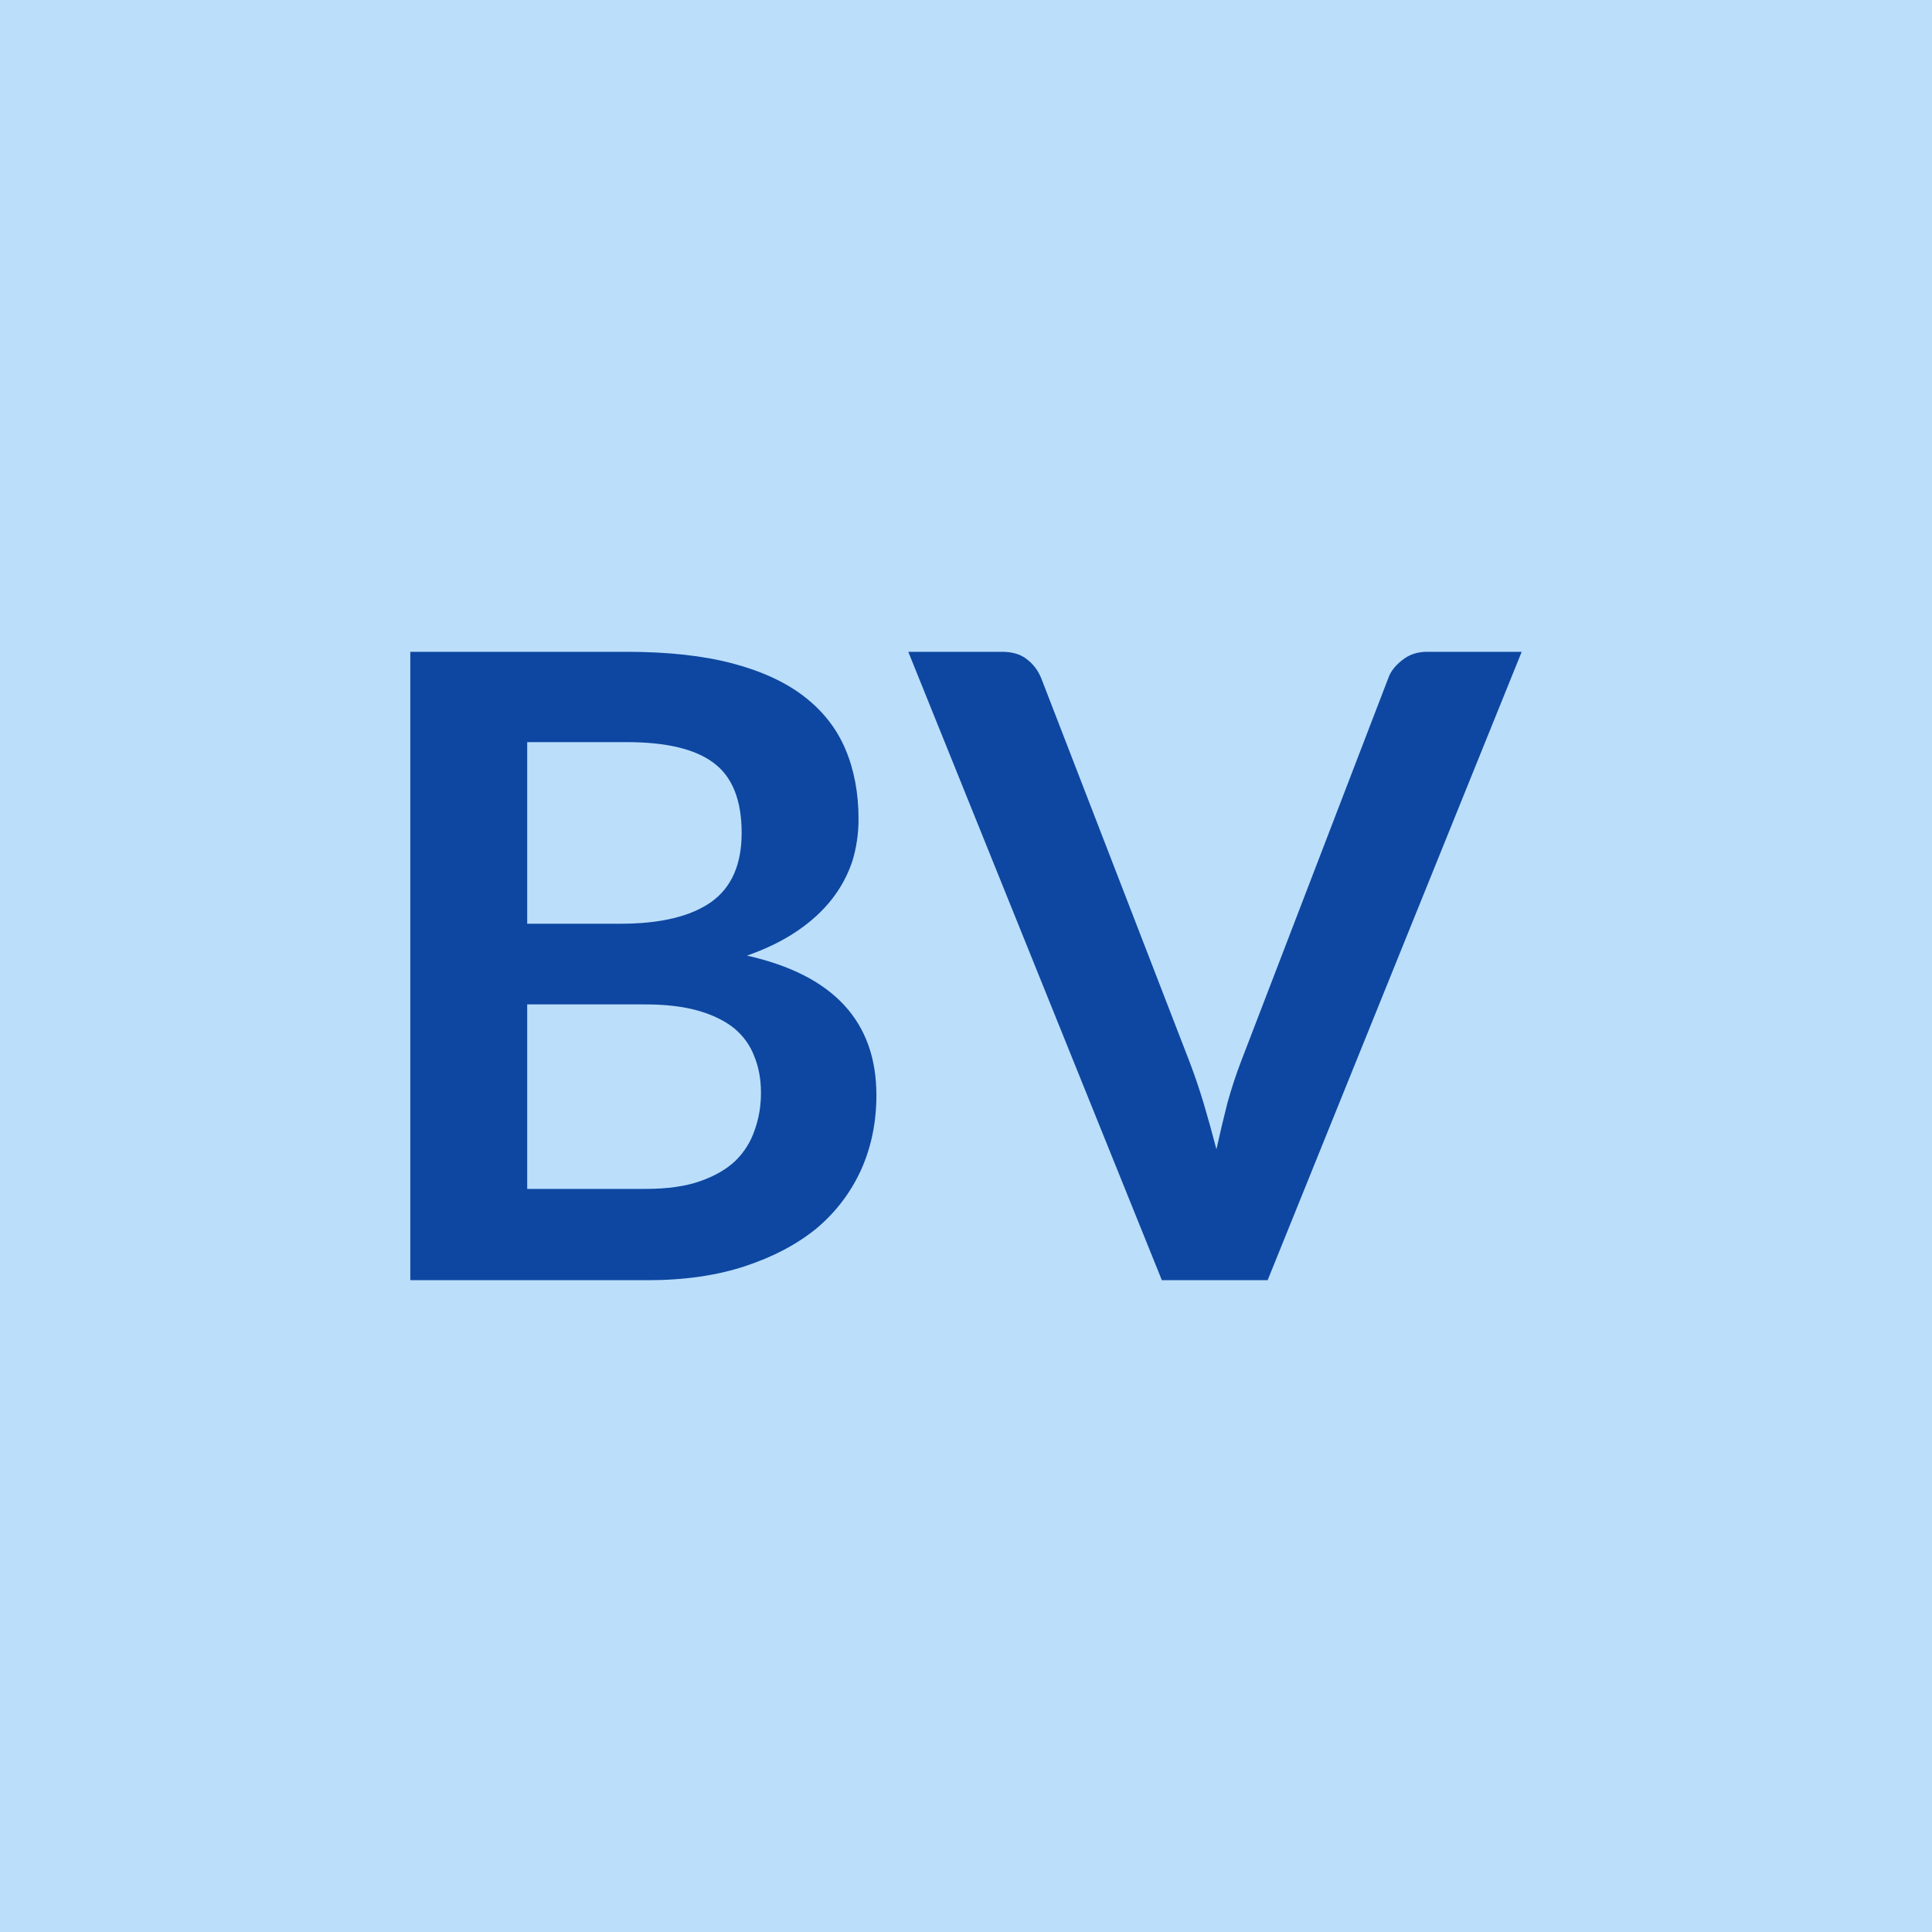
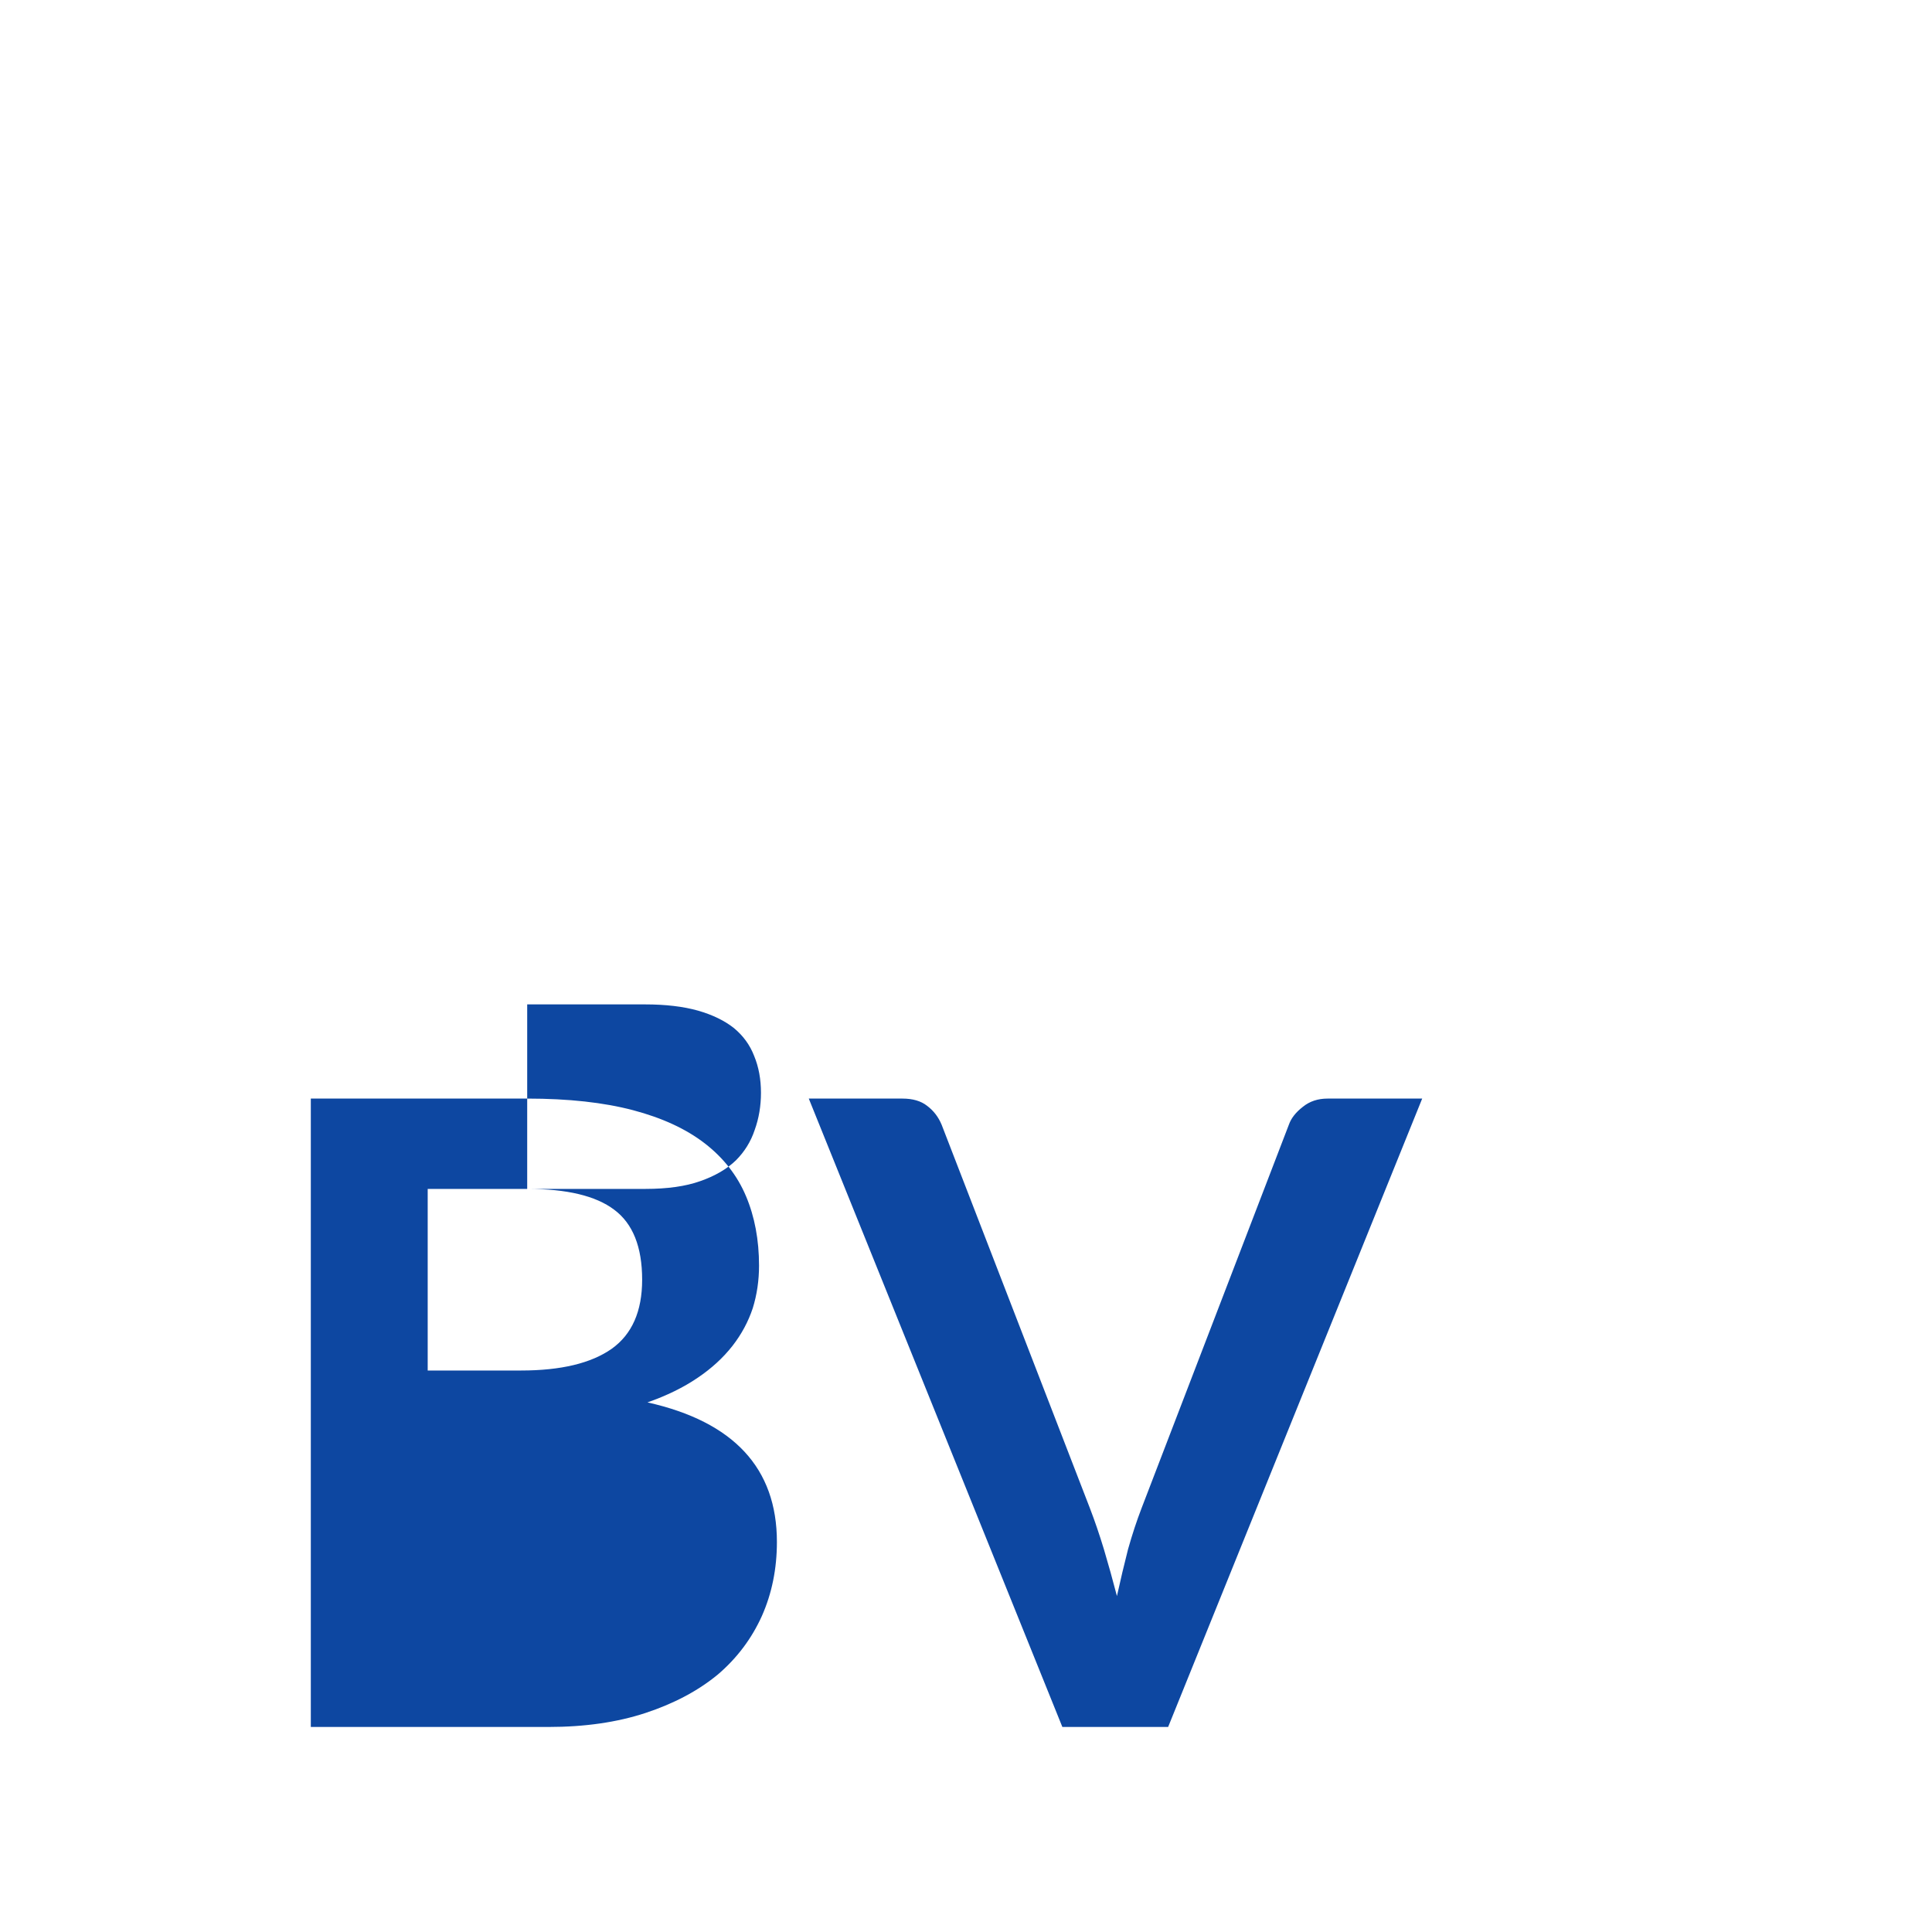
<svg xmlns="http://www.w3.org/2000/svg" width="40" height="40" viewBox="0 0 40 40">
-   <rect width="100%" height="100%" fill="#bbdefb" />
-   <path fill="#0d47a1" d="M10.915 24.615h2.45q.68 0 1.13-.16.46-.16.74-.43.27-.27.39-.63.13-.36.13-.77 0-.42-.14-.76-.13-.34-.42-.58-.29-.23-.74-.36-.46-.13-1.1-.13h-2.44zm2.06-9.25h-2.06v3.76h1.93q1.24 0 1.88-.45.63-.45.63-1.43 0-1.02-.58-1.45-.57-.43-1.8-.43m-4.48-1.87h4.48q1.28 0 2.19.24t1.49.69.85 1.09.27 1.44q0 .46-.13.88-.14.42-.42.78-.29.37-.72.66-.44.3-1.04.51 2.68.6 2.68 2.89 0 .83-.31 1.53-.32.71-.92 1.22-.61.5-1.49.79t-2.01.29h-4.92zm21.05 0h1.96l-5.26 13.01h-2.19l-5.25-13.01h1.94q.32 0 .51.15.2.15.3.39l3.07 7.94q.15.39.29.85.14.47.27.97.11-.5.23-.97.13-.46.28-.85l3.05-7.94q.07-.2.29-.37.21-.17.51-.17" />
+   <path fill="#0d47a1" d="M10.915 24.615h2.45q.68 0 1.13-.16.46-.16.74-.43.27-.27.39-.63.13-.36.13-.77 0-.42-.14-.76-.13-.34-.42-.58-.29-.23-.74-.36-.46-.13-1.1-.13h-2.44zh-2.06v3.76h1.93q1.24 0 1.88-.45.63-.45.63-1.43 0-1.02-.58-1.45-.57-.43-1.8-.43m-4.48-1.87h4.48q1.28 0 2.19.24t1.49.69.85 1.09.27 1.44q0 .46-.13.88-.14.42-.42.78-.29.37-.72.66-.44.3-1.04.51 2.68.6 2.68 2.89 0 .83-.31 1.53-.32.71-.92 1.22-.61.5-1.49.79t-2.01.29h-4.92zm21.05 0h1.96l-5.26 13.01h-2.19l-5.25-13.01h1.94q.32 0 .51.15.2.15.3.39l3.07 7.94q.15.39.29.85.14.47.27.97.11-.5.23-.97.13-.46.28-.85l3.05-7.94q.07-.2.29-.37.21-.17.51-.17" />
</svg>